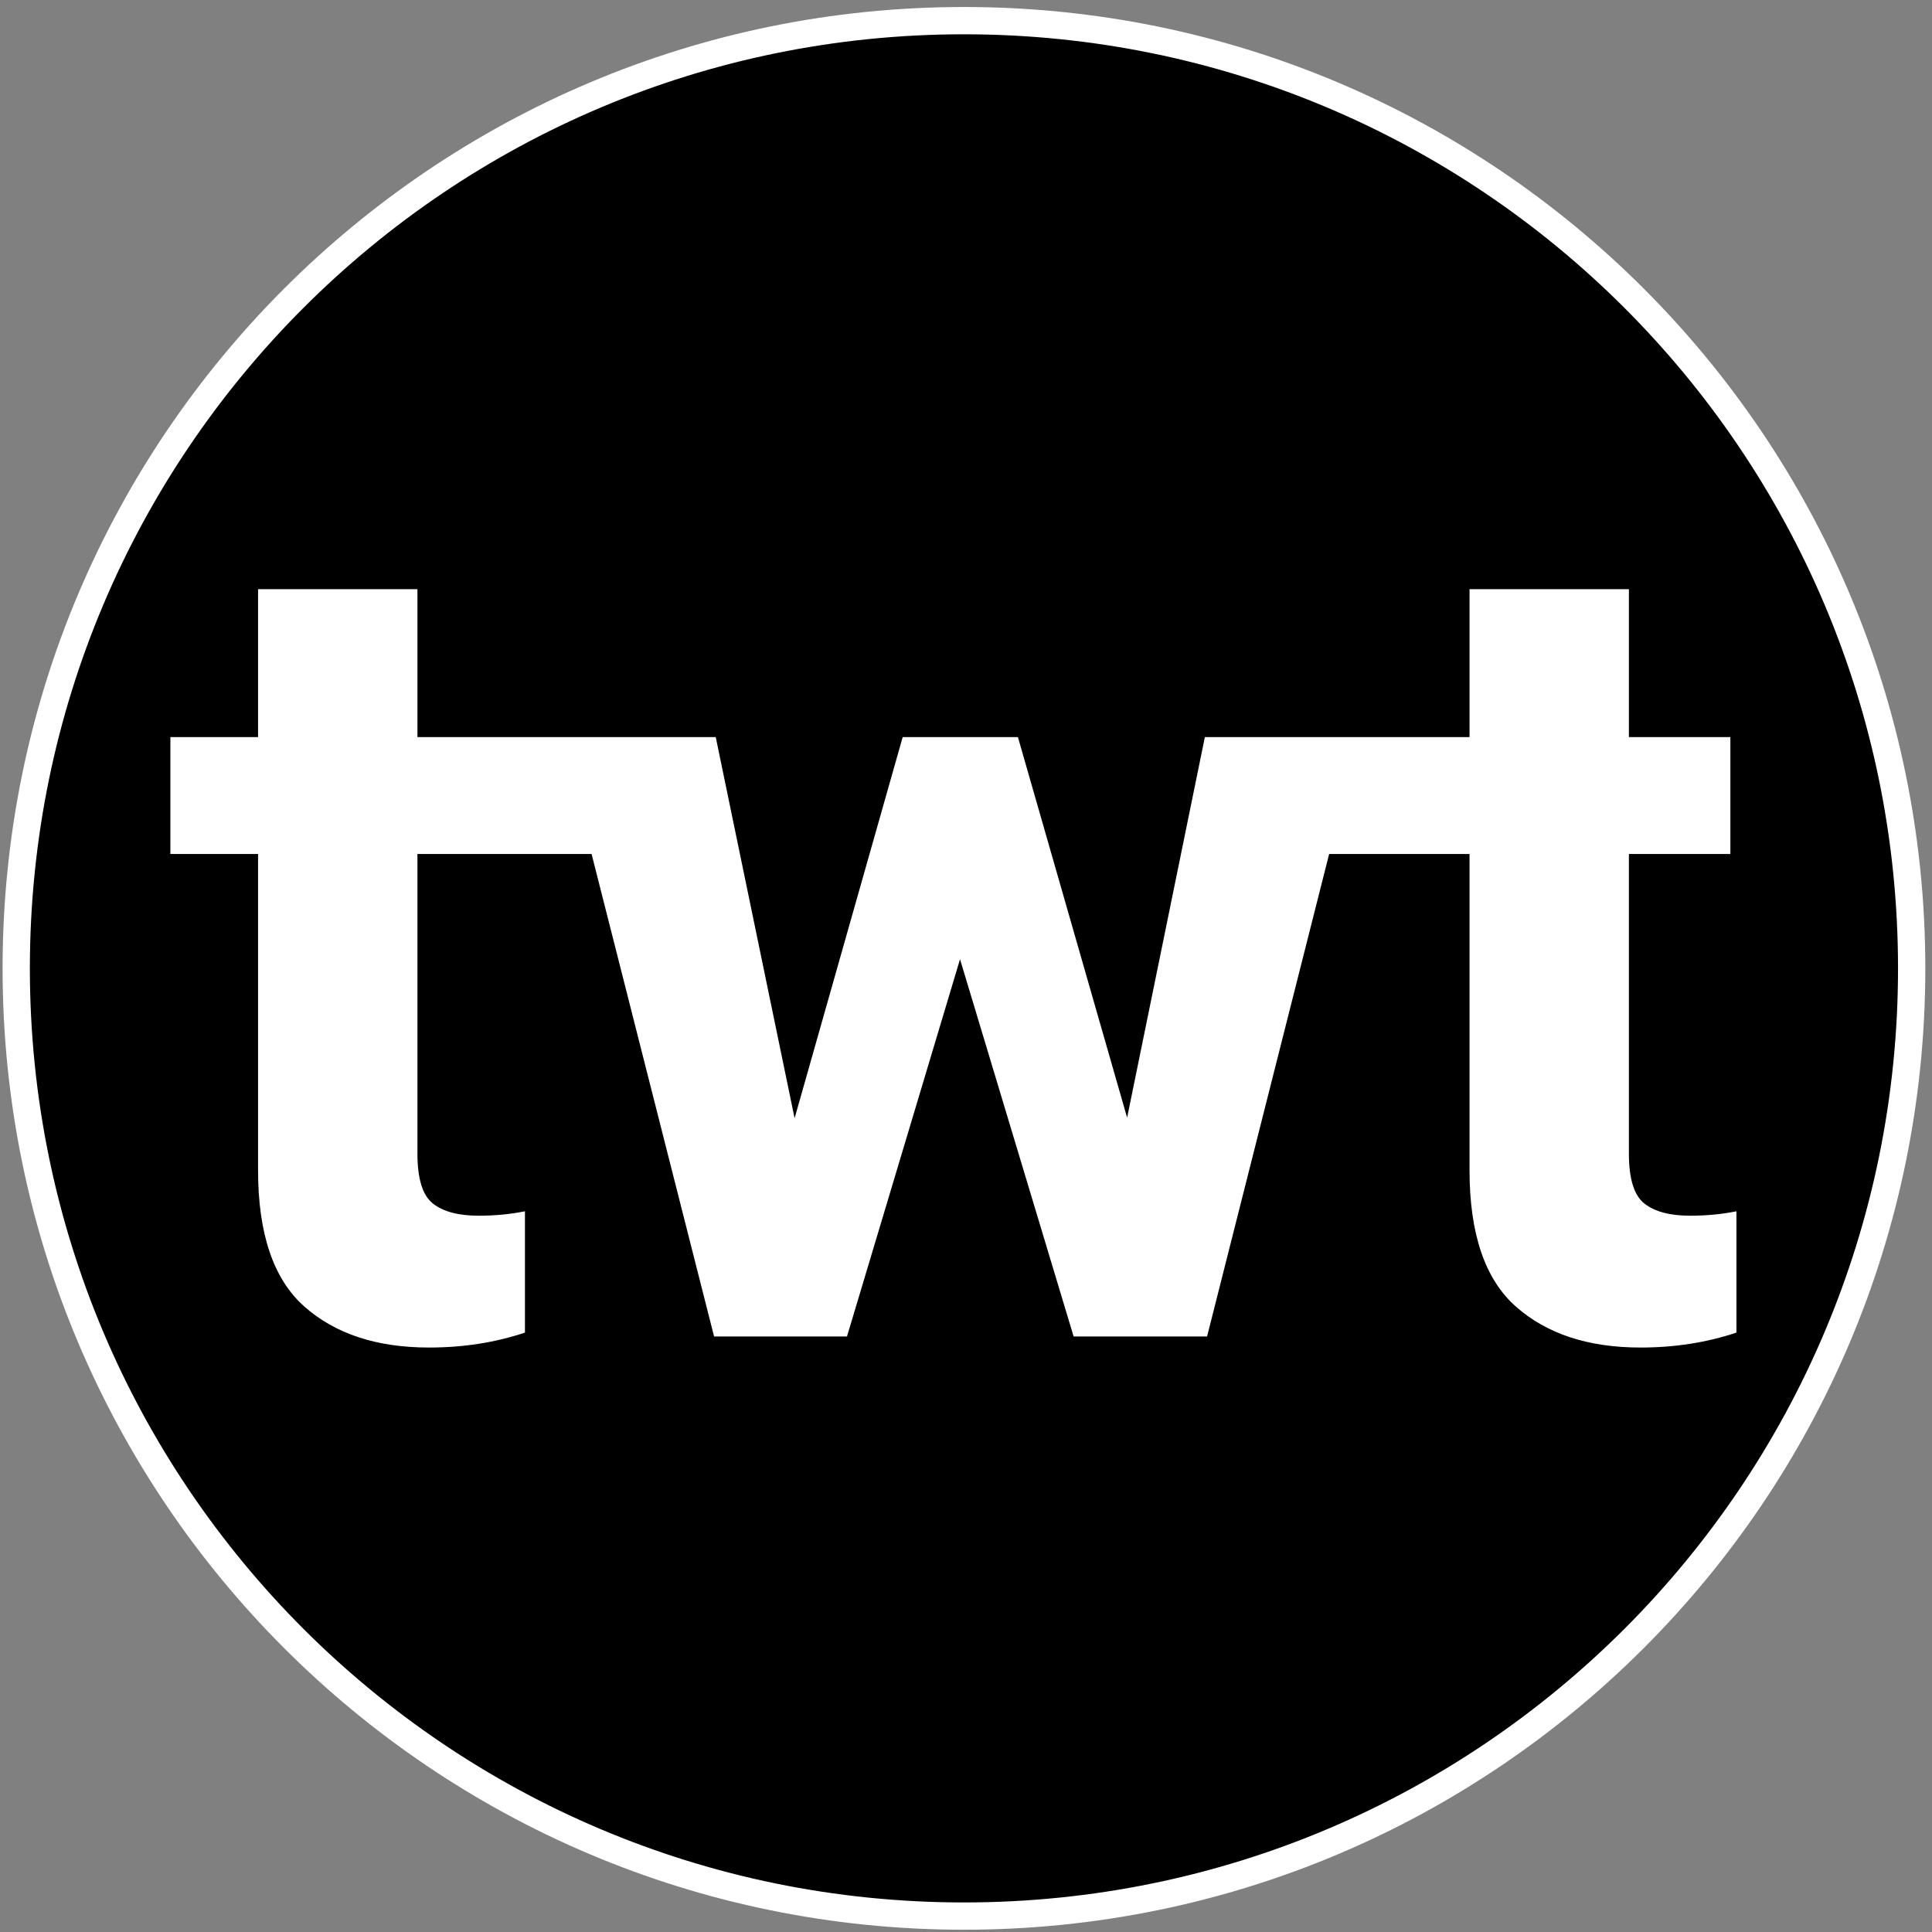
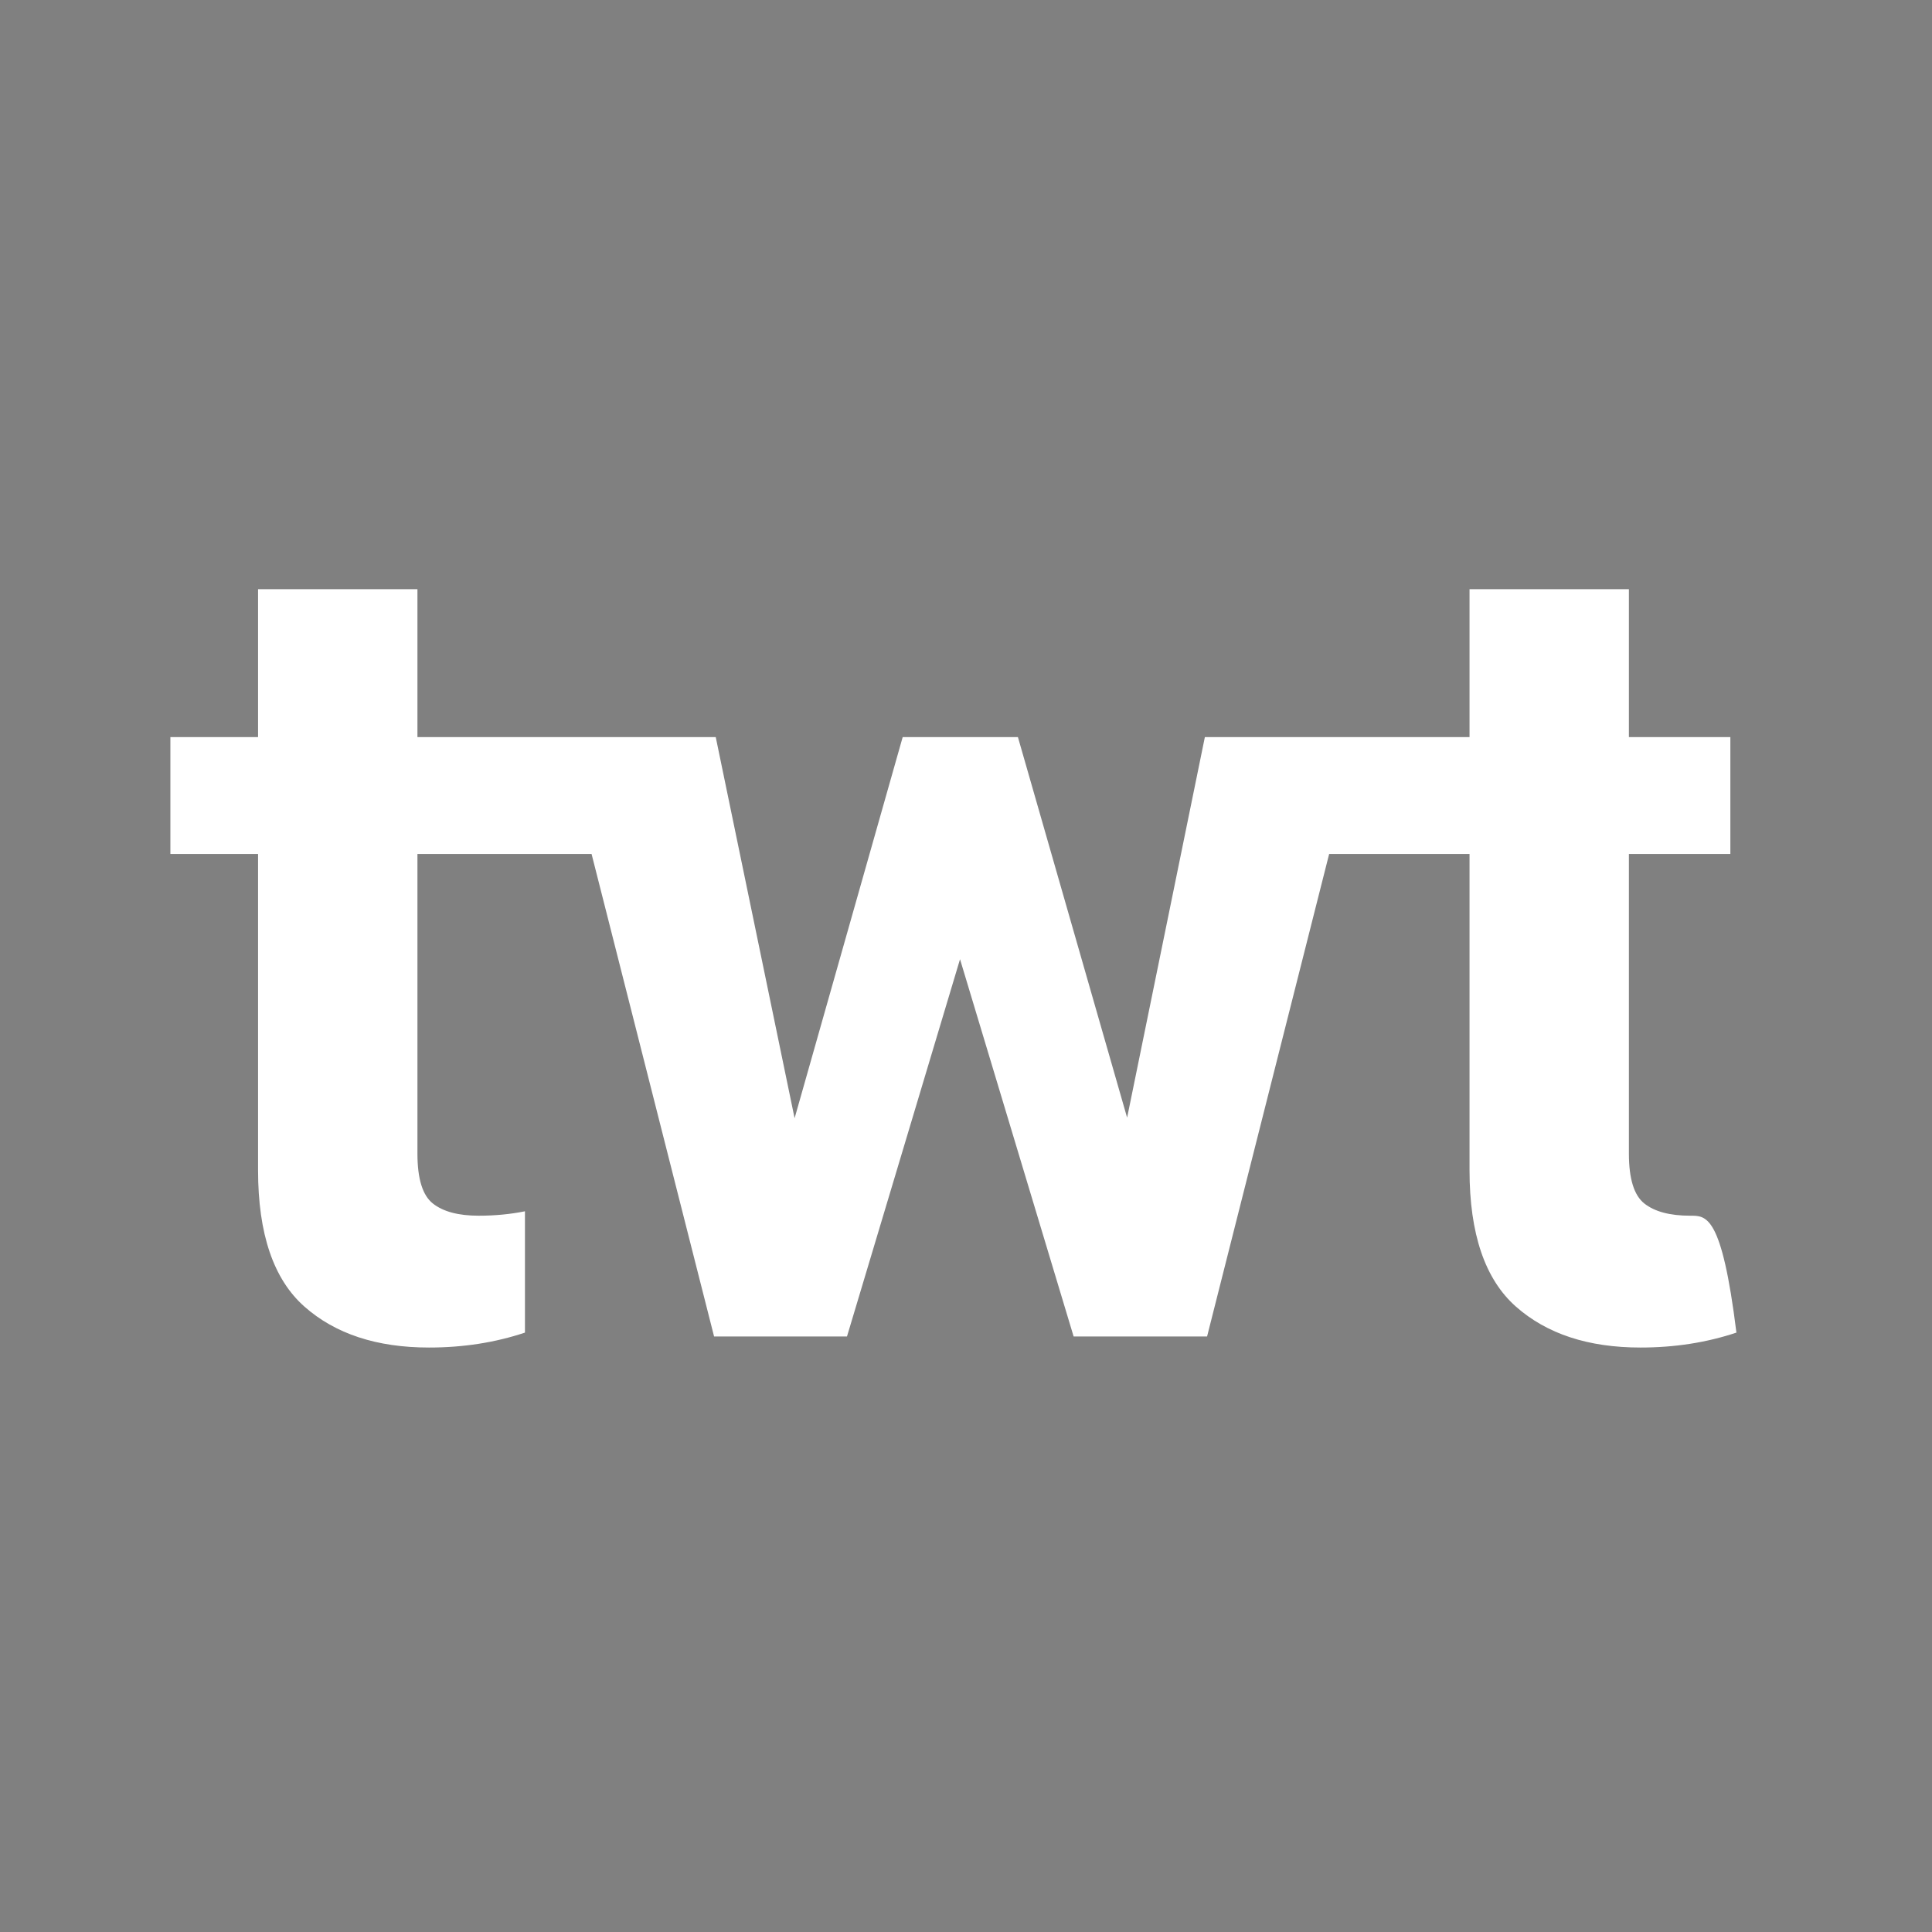
<svg xmlns="http://www.w3.org/2000/svg" width="226" height="226" viewBox="0 0 226 226" fill="none">
  <rect x="0" y="0" width="226" height="226" fill="#808080" stroke="none" />
-   <path d="M112.76 224.139C173.987 224.139 223.622 174.505 223.622 113.277C223.622 52.05 173.987 2.415 112.76 2.415C51.532 2.415 1.898 52.05 1.898 113.277C1.898 174.505 51.532 224.139 112.76 224.139Z" fill="black" stroke="white" stroke-width="3.192" />
-   <path d="M30.188 68.923V86.224H19.931V99.897H30.188V136.897C30.188 144.327 31.995 149.642 35.607 152.839C39.219 156.035 44.077 157.631 50.183 157.631C54.182 157.631 57.924 157.05 61.407 155.884V141.693C59.687 142.039 57.883 142.21 55.991 142.21C53.626 142.21 51.84 141.734 50.636 140.783C49.432 139.833 48.831 137.889 48.831 134.951V99.897H69.201L83.531 156.337H99.078L112.301 112.207L125.59 156.337H141.201L155.48 99.897H171.902V136.897C171.902 144.327 173.71 149.641 177.322 152.838C180.934 156.035 185.791 157.631 191.898 157.631C195.897 157.631 199.638 157.05 203.122 155.883V141.693C201.401 142.039 199.597 142.21 197.705 142.21C195.34 142.21 193.555 141.733 192.351 140.783C191.147 139.832 190.545 137.889 190.545 134.951V99.896H202.413V86.223H190.545V68.922H171.902V86.223H140.942L131.847 130.741L119.073 86.223H105.594L92.95 130.806L83.725 86.223H48.831V68.922L30.188 68.923Z" fill="white" />
+   <path d="M30.188 68.923V86.224H19.931V99.897H30.188V136.897C30.188 144.327 31.995 149.642 35.607 152.839C39.219 156.035 44.077 157.631 50.183 157.631C54.182 157.631 57.924 157.05 61.407 155.884V141.693C59.687 142.039 57.883 142.21 55.991 142.21C53.626 142.21 51.84 141.734 50.636 140.783C49.432 139.833 48.831 137.889 48.831 134.951V99.897H69.201L83.531 156.337H99.078L112.301 112.207L125.59 156.337H141.201L155.48 99.897H171.902V136.897C171.902 144.327 173.71 149.641 177.322 152.838C180.934 156.035 185.791 157.631 191.898 157.631C195.897 157.631 199.638 157.05 203.122 155.883C201.401 142.039 199.597 142.21 197.705 142.21C195.34 142.21 193.555 141.733 192.351 140.783C191.147 139.832 190.545 137.889 190.545 134.951V99.896H202.413V86.223H190.545V68.922H171.902V86.223H140.942L131.847 130.741L119.073 86.223H105.594L92.95 130.806L83.725 86.223H48.831V68.922L30.188 68.923Z" fill="white" />
</svg>